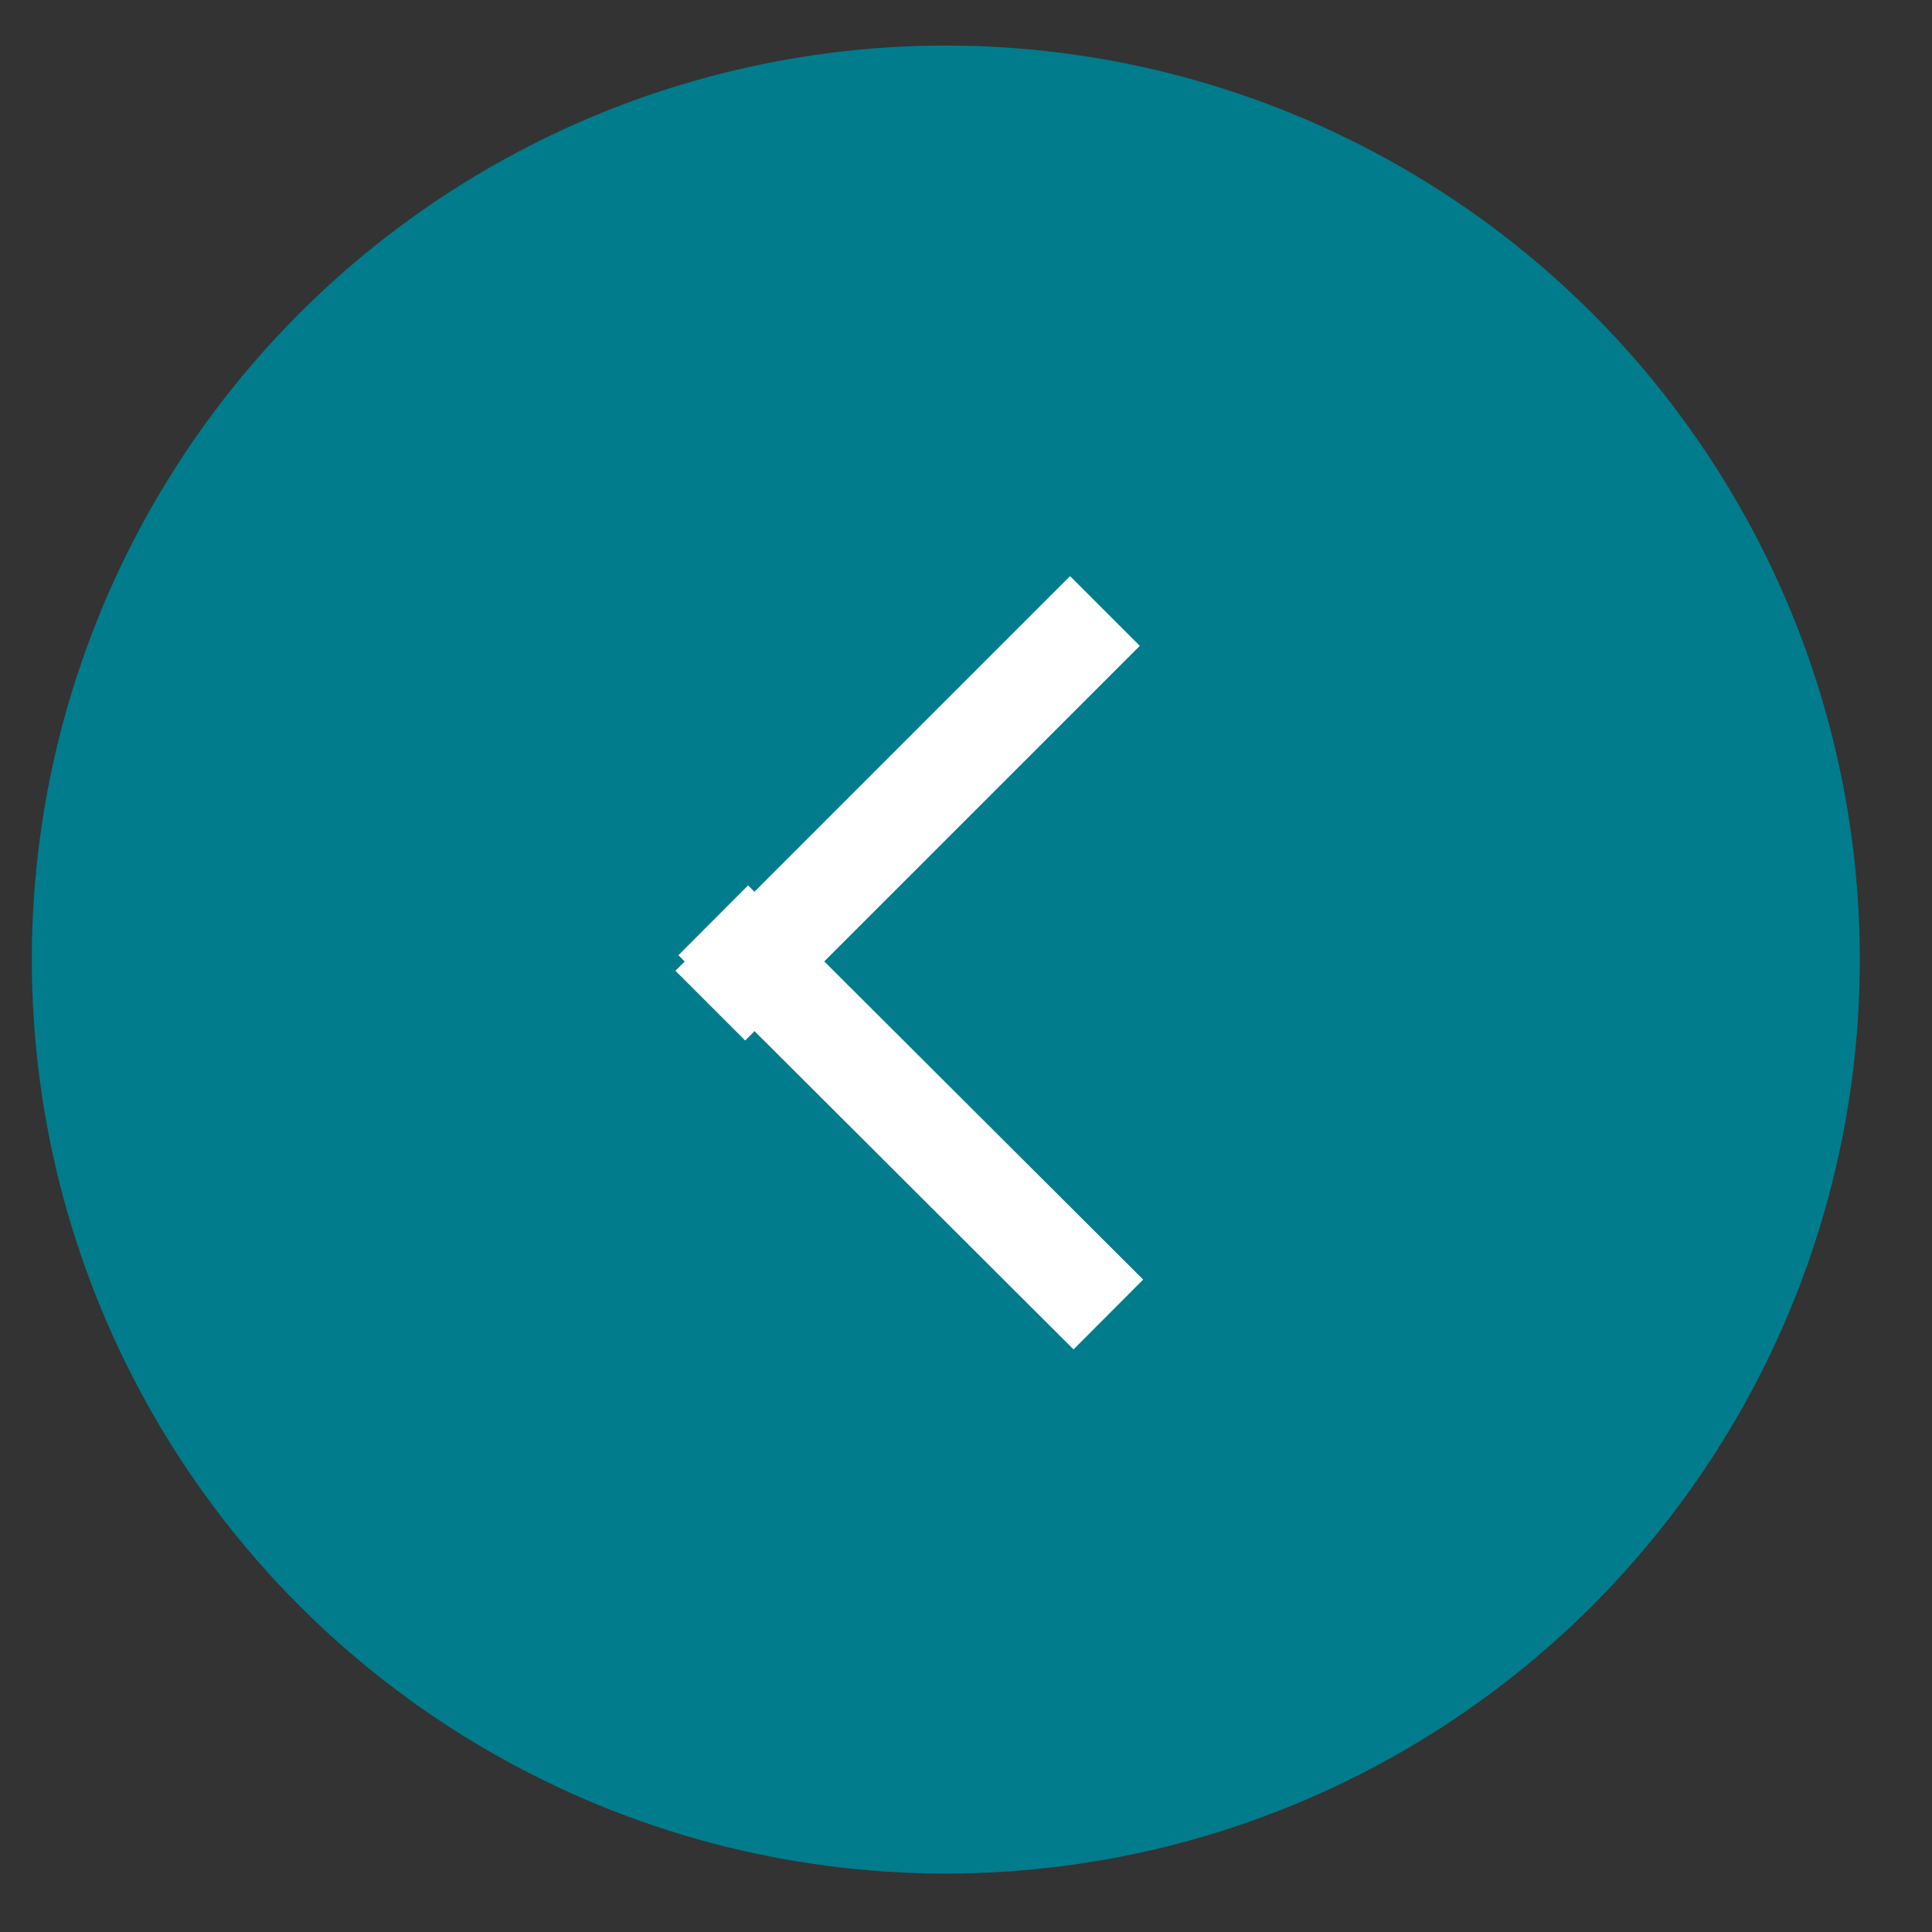
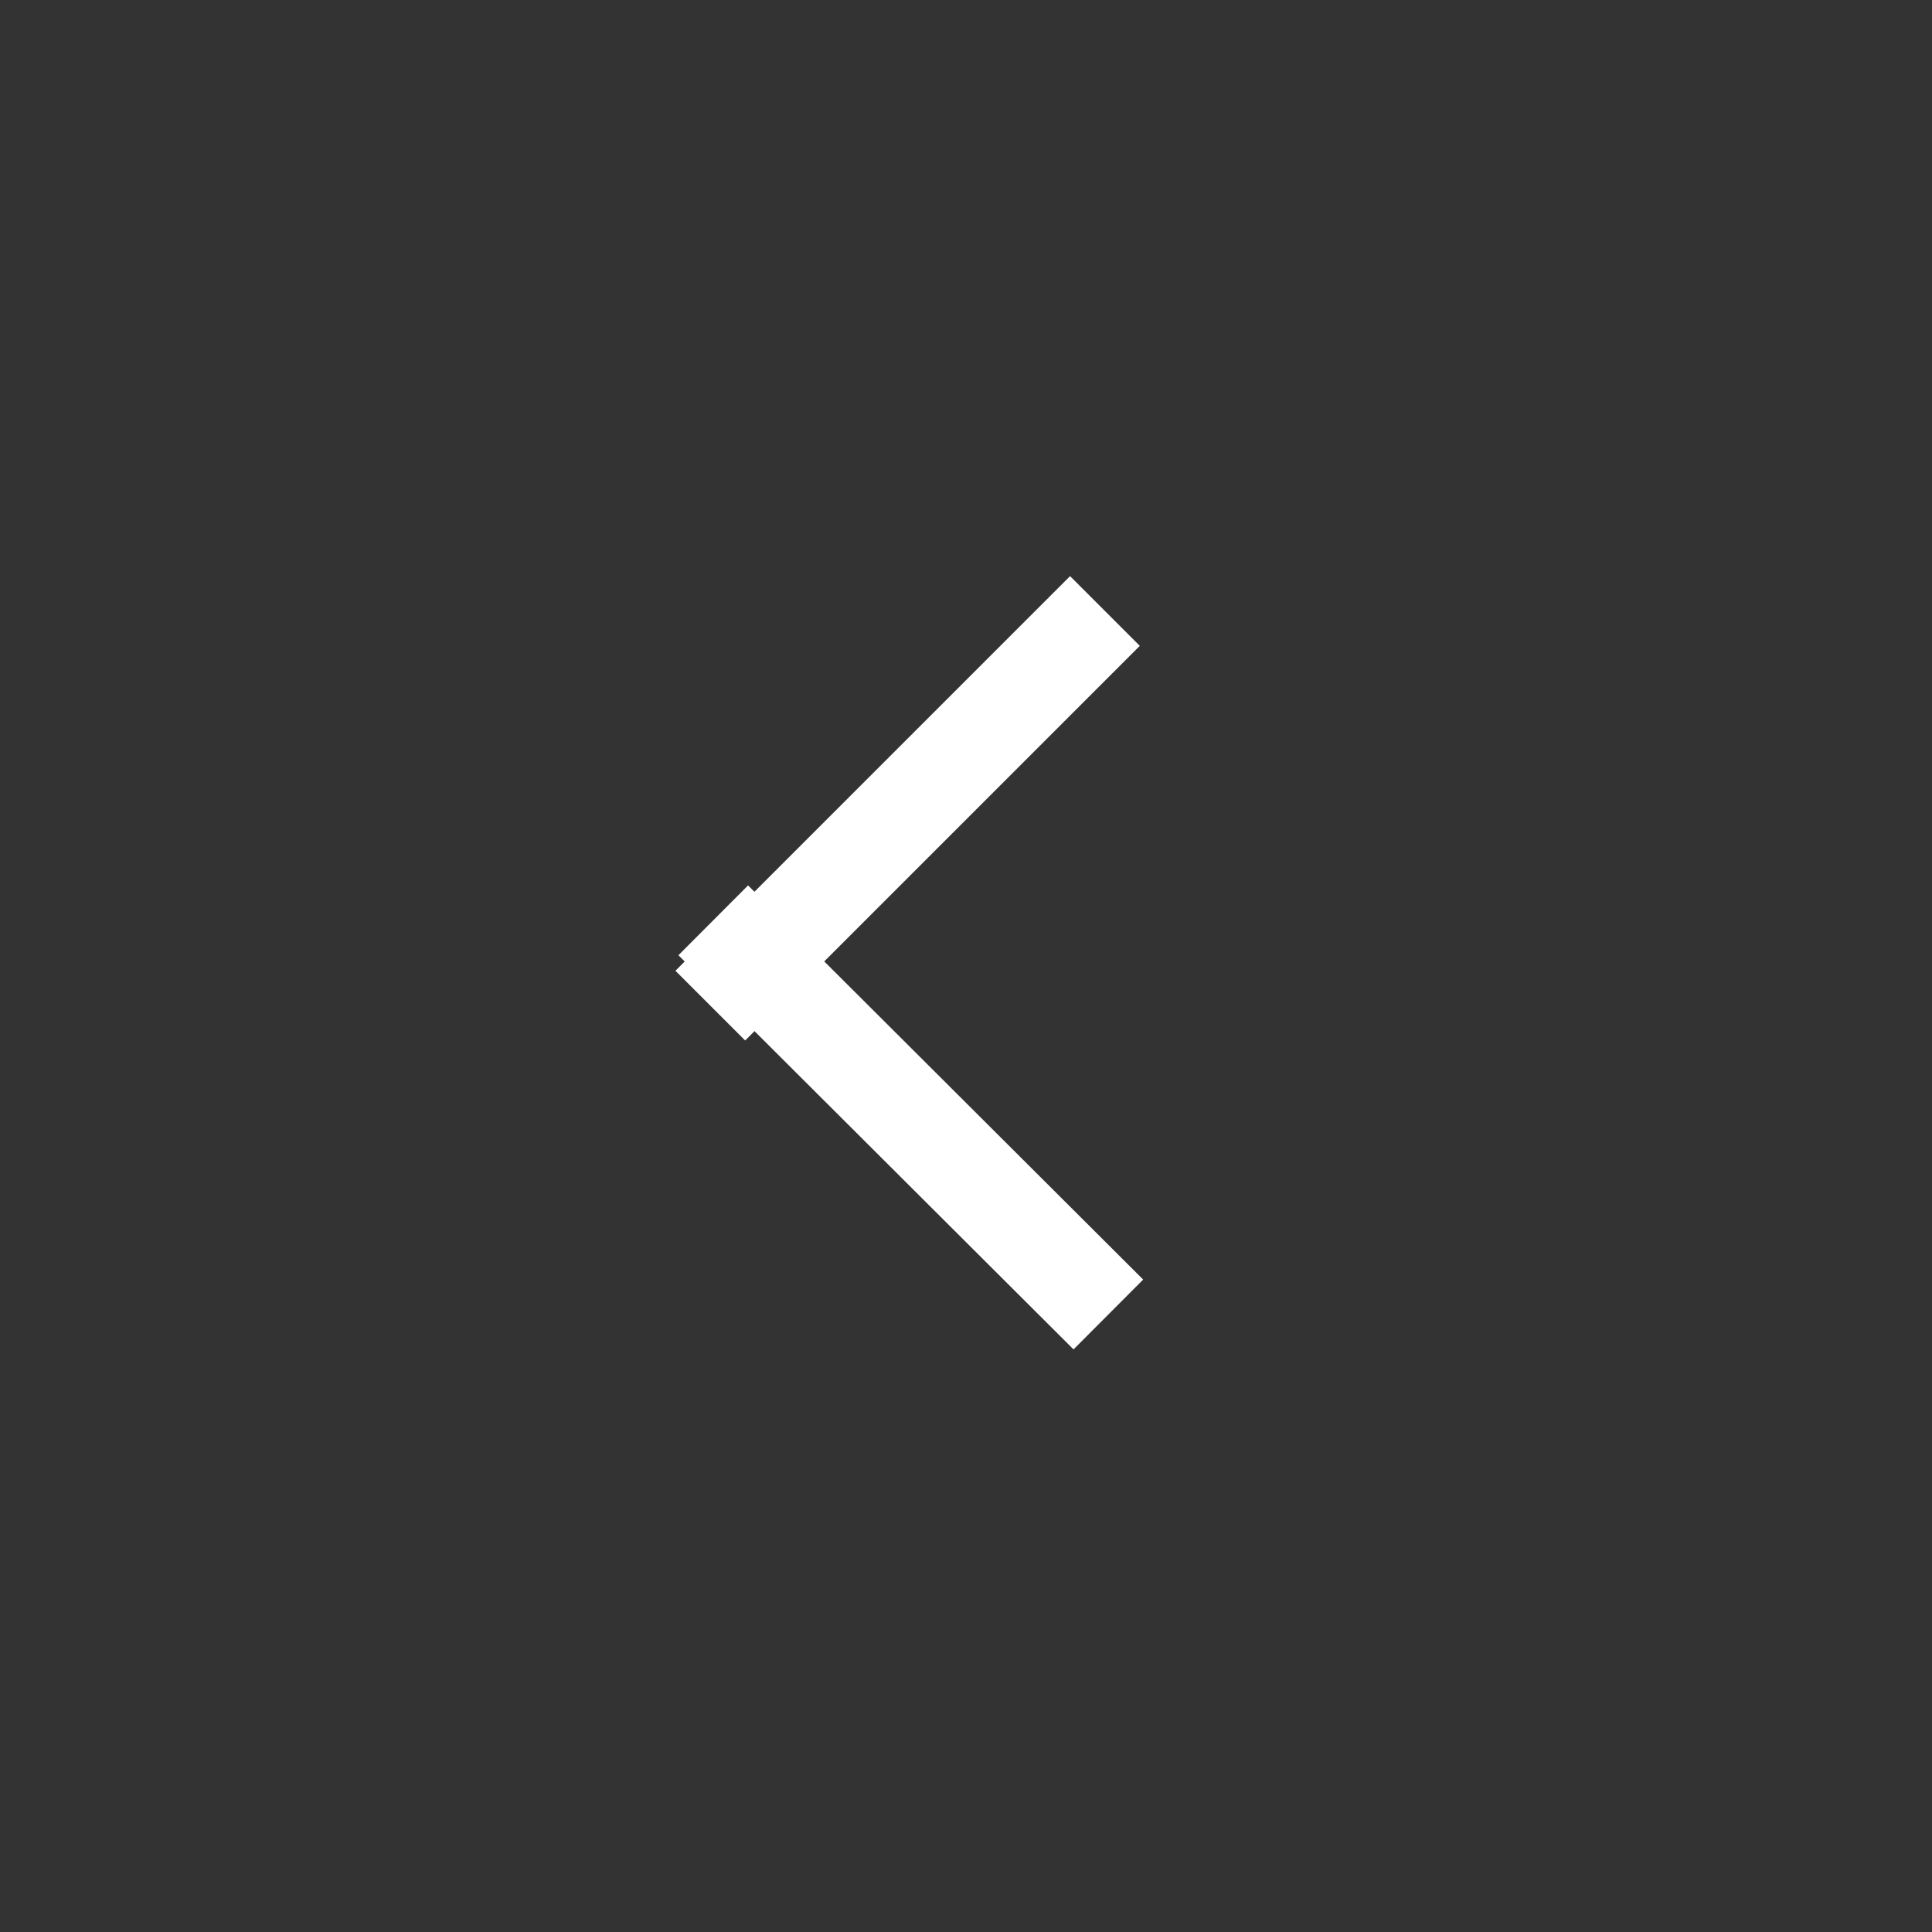
<svg xmlns="http://www.w3.org/2000/svg" xmlns:ns1="http://www.serif.com/" width="100%" height="100%" viewBox="0 0 111 111" xml:space="preserve" style="fill-rule:evenodd;clip-rule:evenodd;stroke-linejoin:round;stroke-miterlimit:2;">
  <rect x="0" y="0" width="111" height="111" fill="#333333" stroke="none" />
  <g transform="matrix(1,0,0,1,-3050,-396.672)">
    <g id="Монтажная-область26" ns1:id="Монтажная область26" transform="matrix(1,0,0,1,-0.973,141.008)">
-       <rect x="3050.97" y="255.664" width="110.436" height="110.436" style="fill:none;" />
      <g transform="matrix(0.951,0,0,0.951,152.25,15.777)">
-         <circle cx="3105.22" cy="310.218" r="55.218" style="fill:rgb(1,124,140);" />
-       </g>
+         </g>
      <g transform="matrix(0.772,-0.774,0.828,0.826,450.139,2448.72)">
        <rect x="3090.15" y="307.024" width="5.183" height="27.416" style="fill:white;" />
      </g>
      <g transform="matrix(0.773,0.773,-0.827,0.827,977.675,-2353.83)">
        <rect x="3090.15" y="307.024" width="5.183" height="27.416" style="fill:white;" />
      </g>
    </g>
  </g>
</svg>